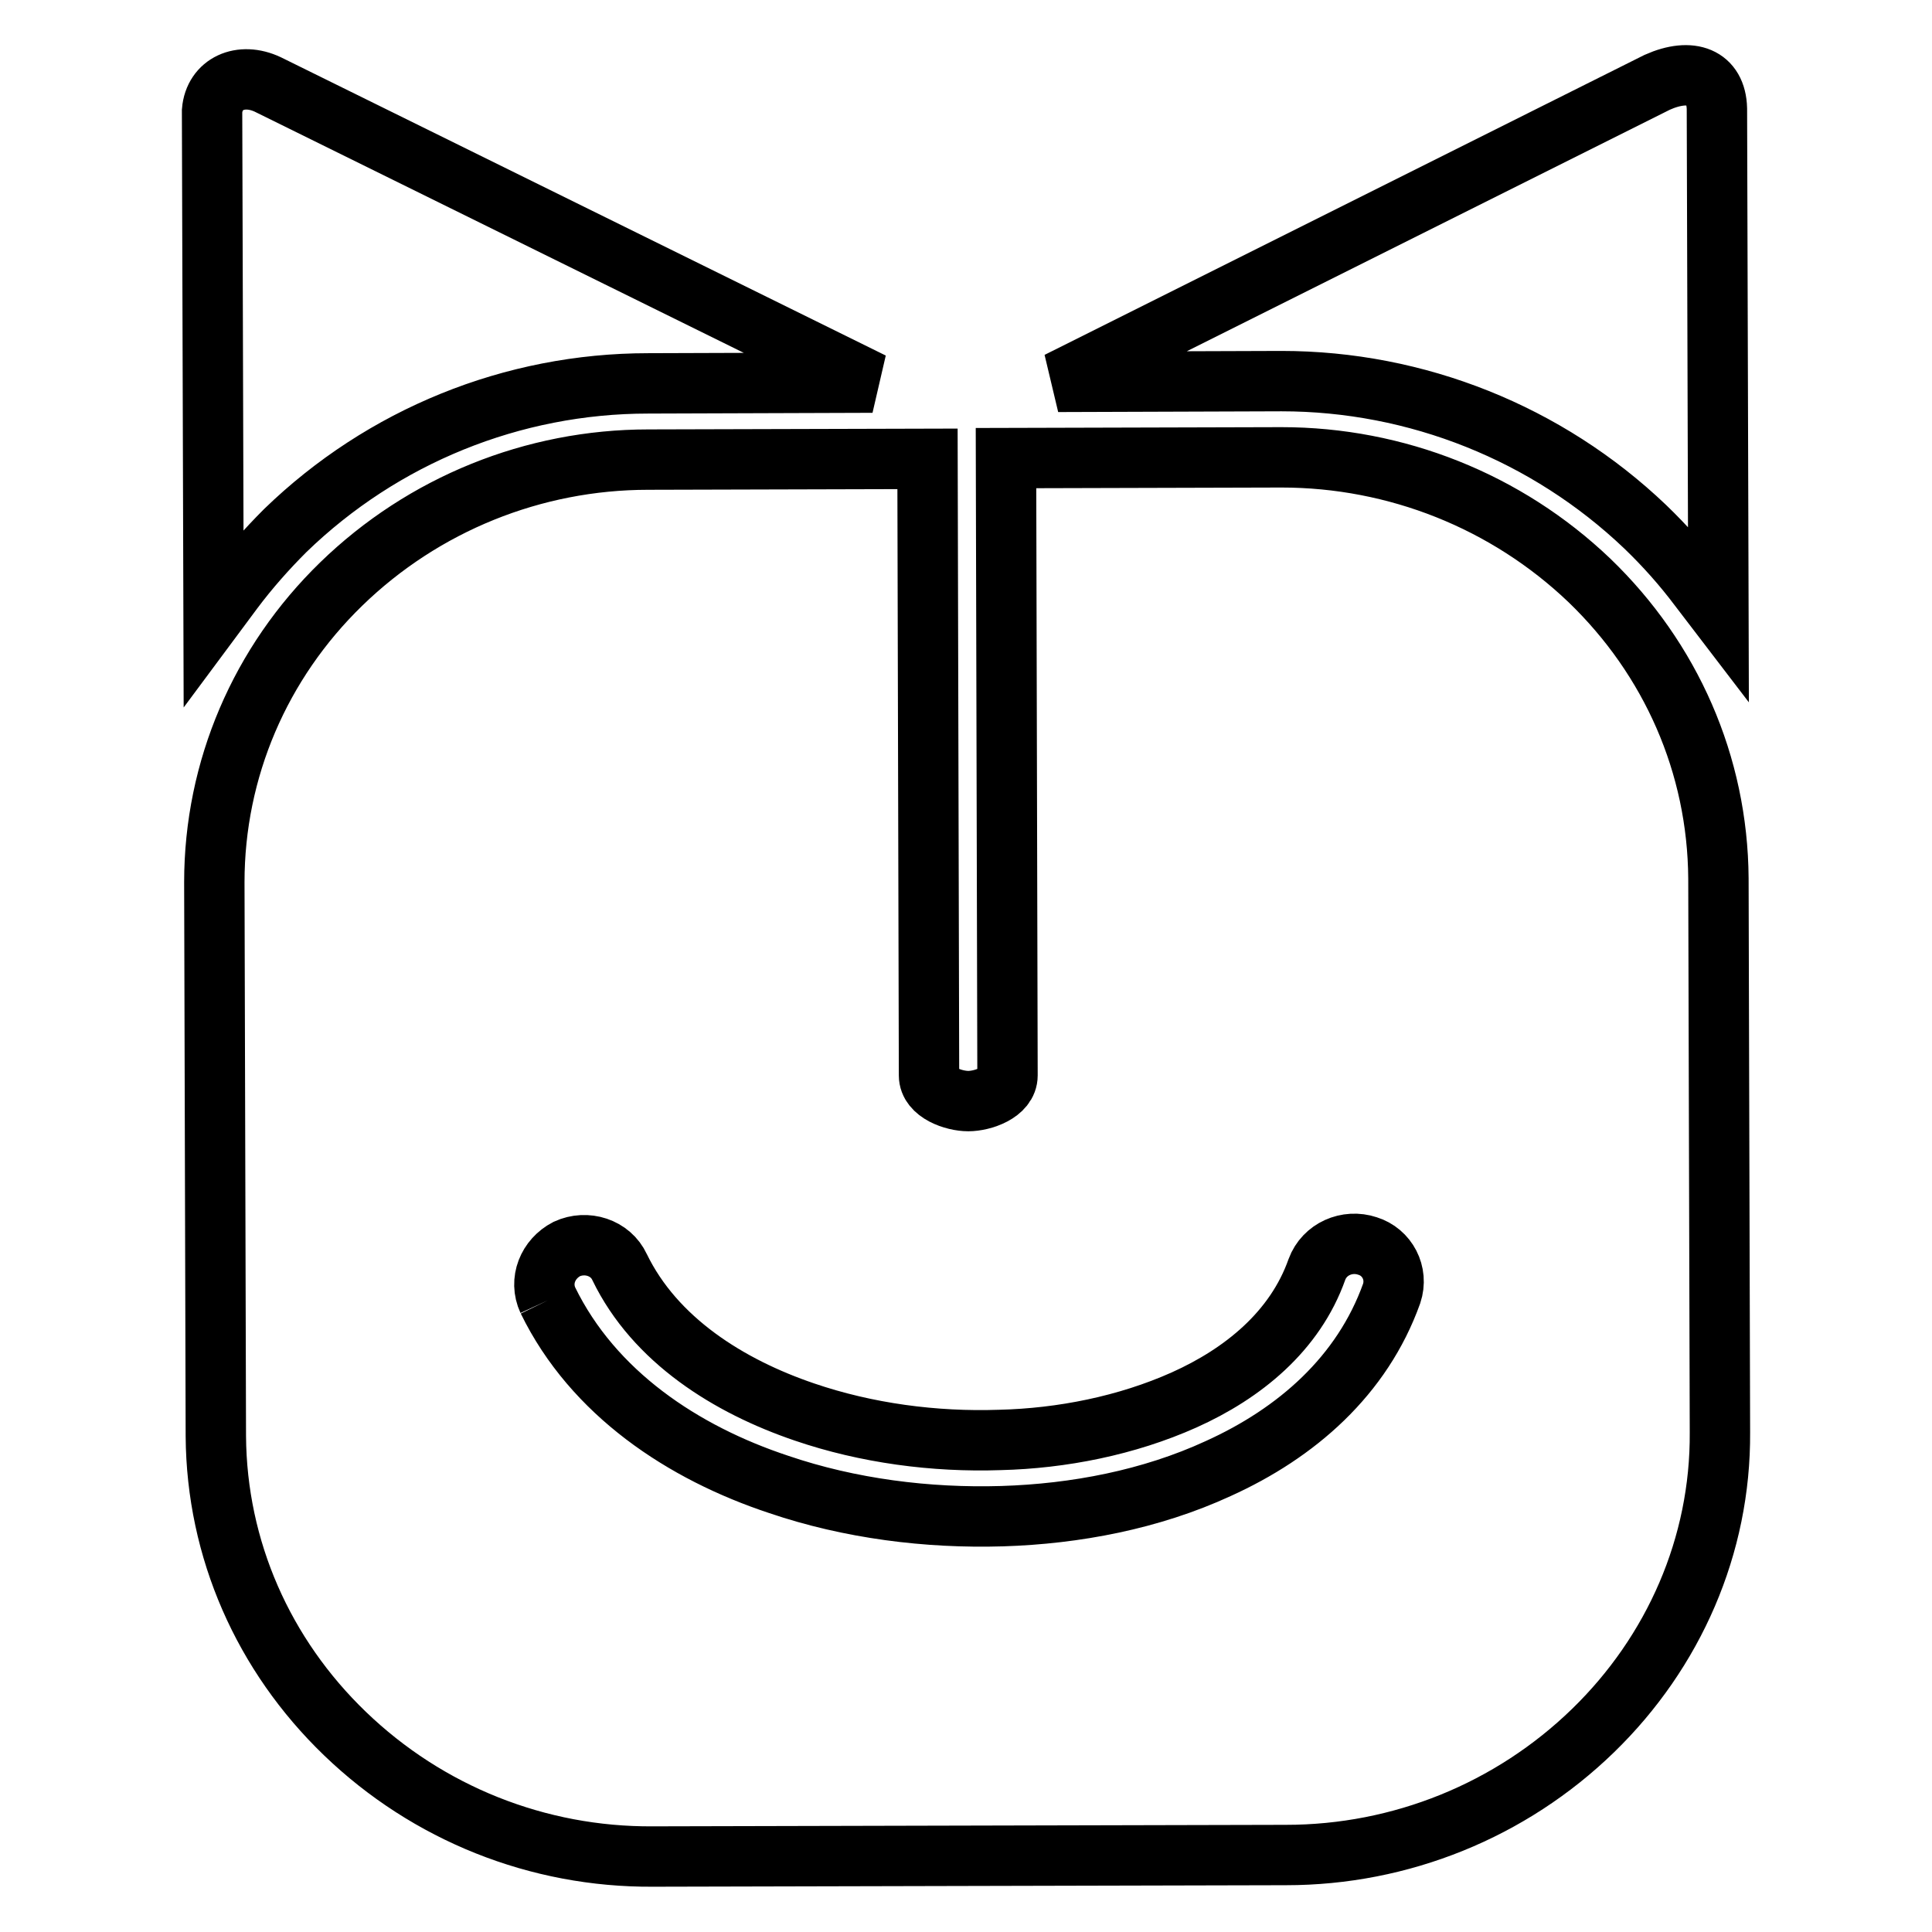
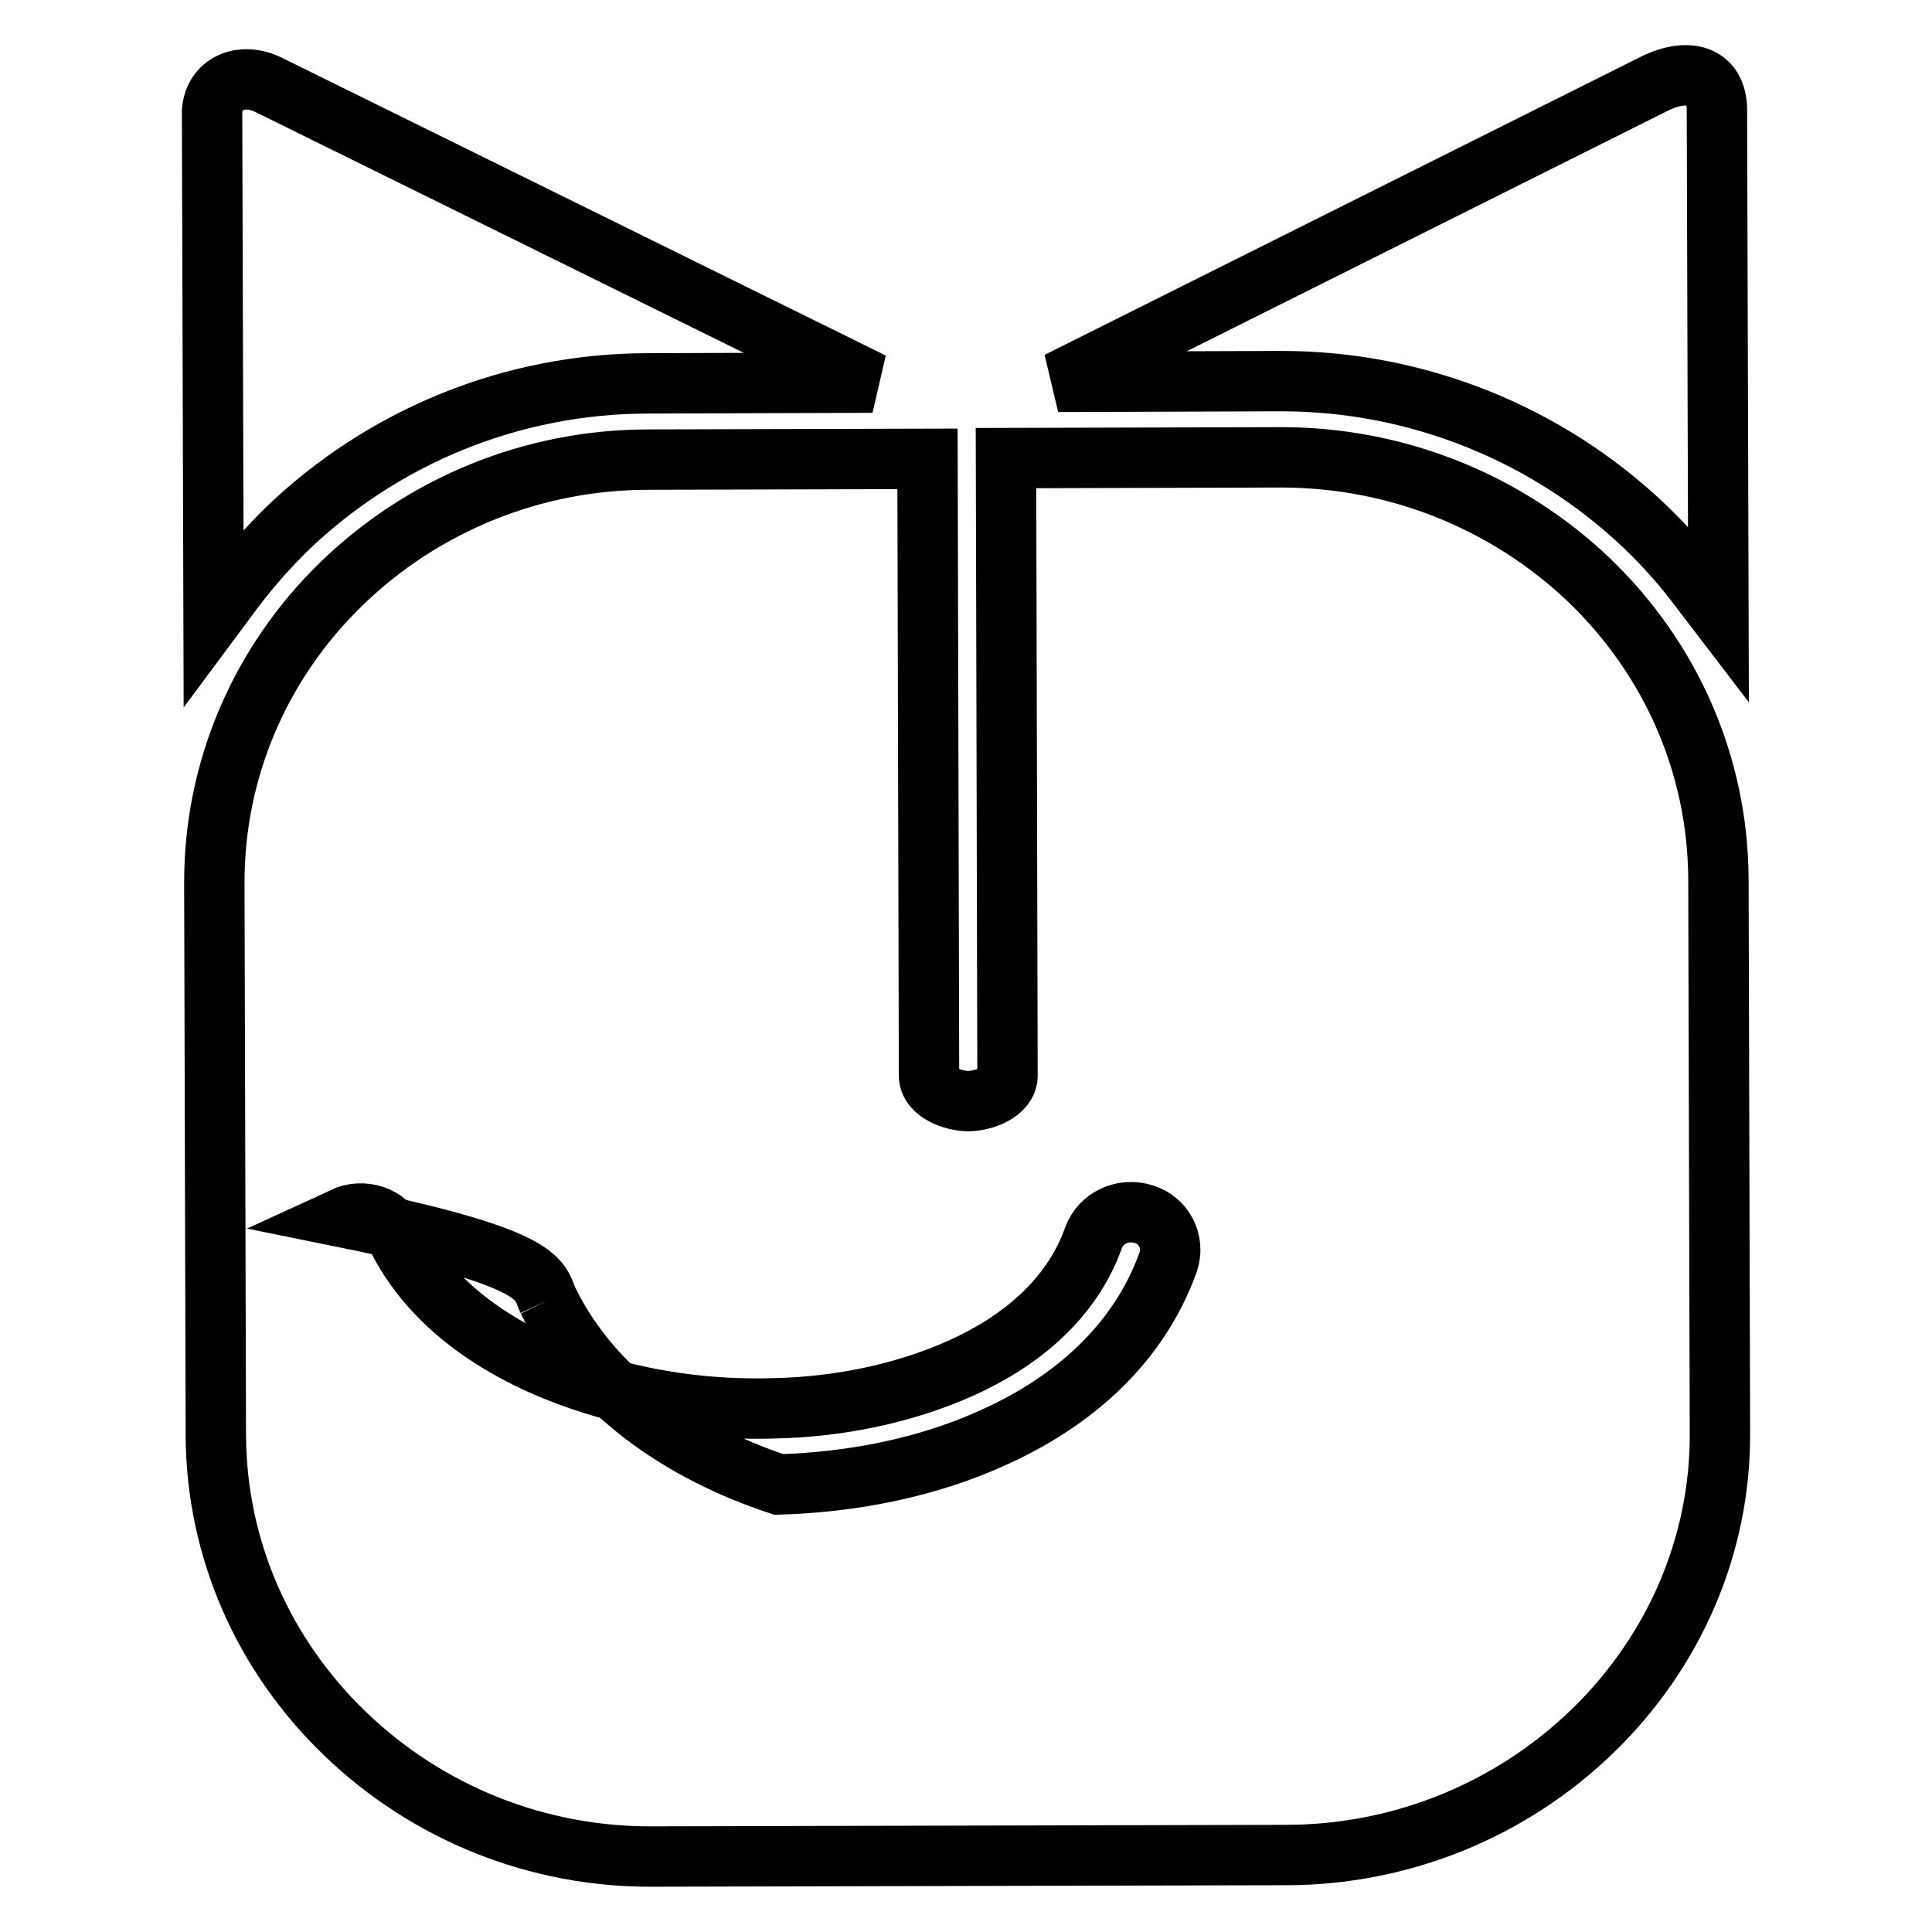
<svg xmlns="http://www.w3.org/2000/svg" version="1.1" x="0px" y="0px" viewBox="0 0 256 256" enable-background="new 0 0 256 256" xml:space="preserve">
  <g>
-     <path stroke-width="8" fill-opacity="0" stroke="#000000" d="M115.6,50.7l-29.7,0.1c-18,0-35.2,7-48.1,19.5c-2.5,2.5-4.8,5.1-6.9,7.9l-2.6,3.5l-0.2-67 c0.3-3.6,3.8-5.2,7.4-3.5L115.6,50.7z M72.6,172.3c6,12.3,17.9,20.2,30.6,24.4c9.4,3.2,19.7,4.5,29.6,4.2 c9.7-0.3,19.7-2.2,28.6-6.3c10.4-4.7,19.1-12.3,23-23.2c0.9-2.7-0.6-5.5-3.2-6.3c-2.7-0.9-5.7,0.4-6.7,3.1 c-2.9,8.2-9.8,13.8-17.6,17.3c-7.6,3.4-16.2,5.1-24.4,5.3c-8.7,0.3-17.7-0.9-25.9-3.7c-10-3.4-19.8-9.5-24.5-19.2 c-1.2-2.6-4.4-3.6-7-2.4C72.6,166.8,71.4,169.7,72.6,172.3 M133.3,60.7l36.5-0.1c15.2,0,29.8,5.8,40.8,16.3 c10.8,10.4,17,24.4,17.1,39.5l0.2,73.4c0.1,15-6.1,29.1-16.8,39.5c-10.9,10.6-25.5,16.5-40.7,16.5L86.5,246 c-15.2,0.1-29.8-5.7-40.8-16.3c-10.8-10.4-17-24.4-17.1-39.4l-0.2-73.4c0-15,6.1-29.1,16.8-39.5c10.9-10.6,25.5-16.5,40.7-16.5 l37-0.1l0.2,81.7c0,2.3,3.3,3.4,5.2,3.4c1.9,0,5.2-1.1,5.2-3.4L133.3,60.7z M225.1,77.8c-2.1-2.8-4.5-5.5-7.1-8 c-13-12.4-30.3-19.3-48.2-19.3l-29.6,0.1l79.4-39.7c4.5-2,7.8-0.7,7.9,3.5l0.2,66.8L225.1,77.8z" />
+     <path stroke-width="8" fill-opacity="0" stroke="#000000" d="M115.6,50.7l-29.7,0.1c-18,0-35.2,7-48.1,19.5c-2.5,2.5-4.8,5.1-6.9,7.9l-2.6,3.5l-0.2-67 c0.3-3.6,3.8-5.2,7.4-3.5L115.6,50.7z M72.6,172.3c6,12.3,17.9,20.2,30.6,24.4c9.7-0.3,19.7-2.2,28.6-6.3c10.4-4.7,19.1-12.3,23-23.2c0.9-2.7-0.6-5.5-3.2-6.3c-2.7-0.9-5.7,0.4-6.7,3.1 c-2.9,8.2-9.8,13.8-17.6,17.3c-7.6,3.4-16.2,5.1-24.4,5.3c-8.7,0.3-17.7-0.9-25.9-3.7c-10-3.4-19.8-9.5-24.5-19.2 c-1.2-2.6-4.4-3.6-7-2.4C72.6,166.8,71.4,169.7,72.6,172.3 M133.3,60.7l36.5-0.1c15.2,0,29.8,5.8,40.8,16.3 c10.8,10.4,17,24.4,17.1,39.5l0.2,73.4c0.1,15-6.1,29.1-16.8,39.5c-10.9,10.6-25.5,16.5-40.7,16.5L86.5,246 c-15.2,0.1-29.8-5.7-40.8-16.3c-10.8-10.4-17-24.4-17.1-39.4l-0.2-73.4c0-15,6.1-29.1,16.8-39.5c10.9-10.6,25.5-16.5,40.7-16.5 l37-0.1l0.2,81.7c0,2.3,3.3,3.4,5.2,3.4c1.9,0,5.2-1.1,5.2-3.4L133.3,60.7z M225.1,77.8c-2.1-2.8-4.5-5.5-7.1-8 c-13-12.4-30.3-19.3-48.2-19.3l-29.6,0.1l79.4-39.7c4.5-2,7.8-0.7,7.9,3.5l0.2,66.8L225.1,77.8z" />
  </g>
</svg>